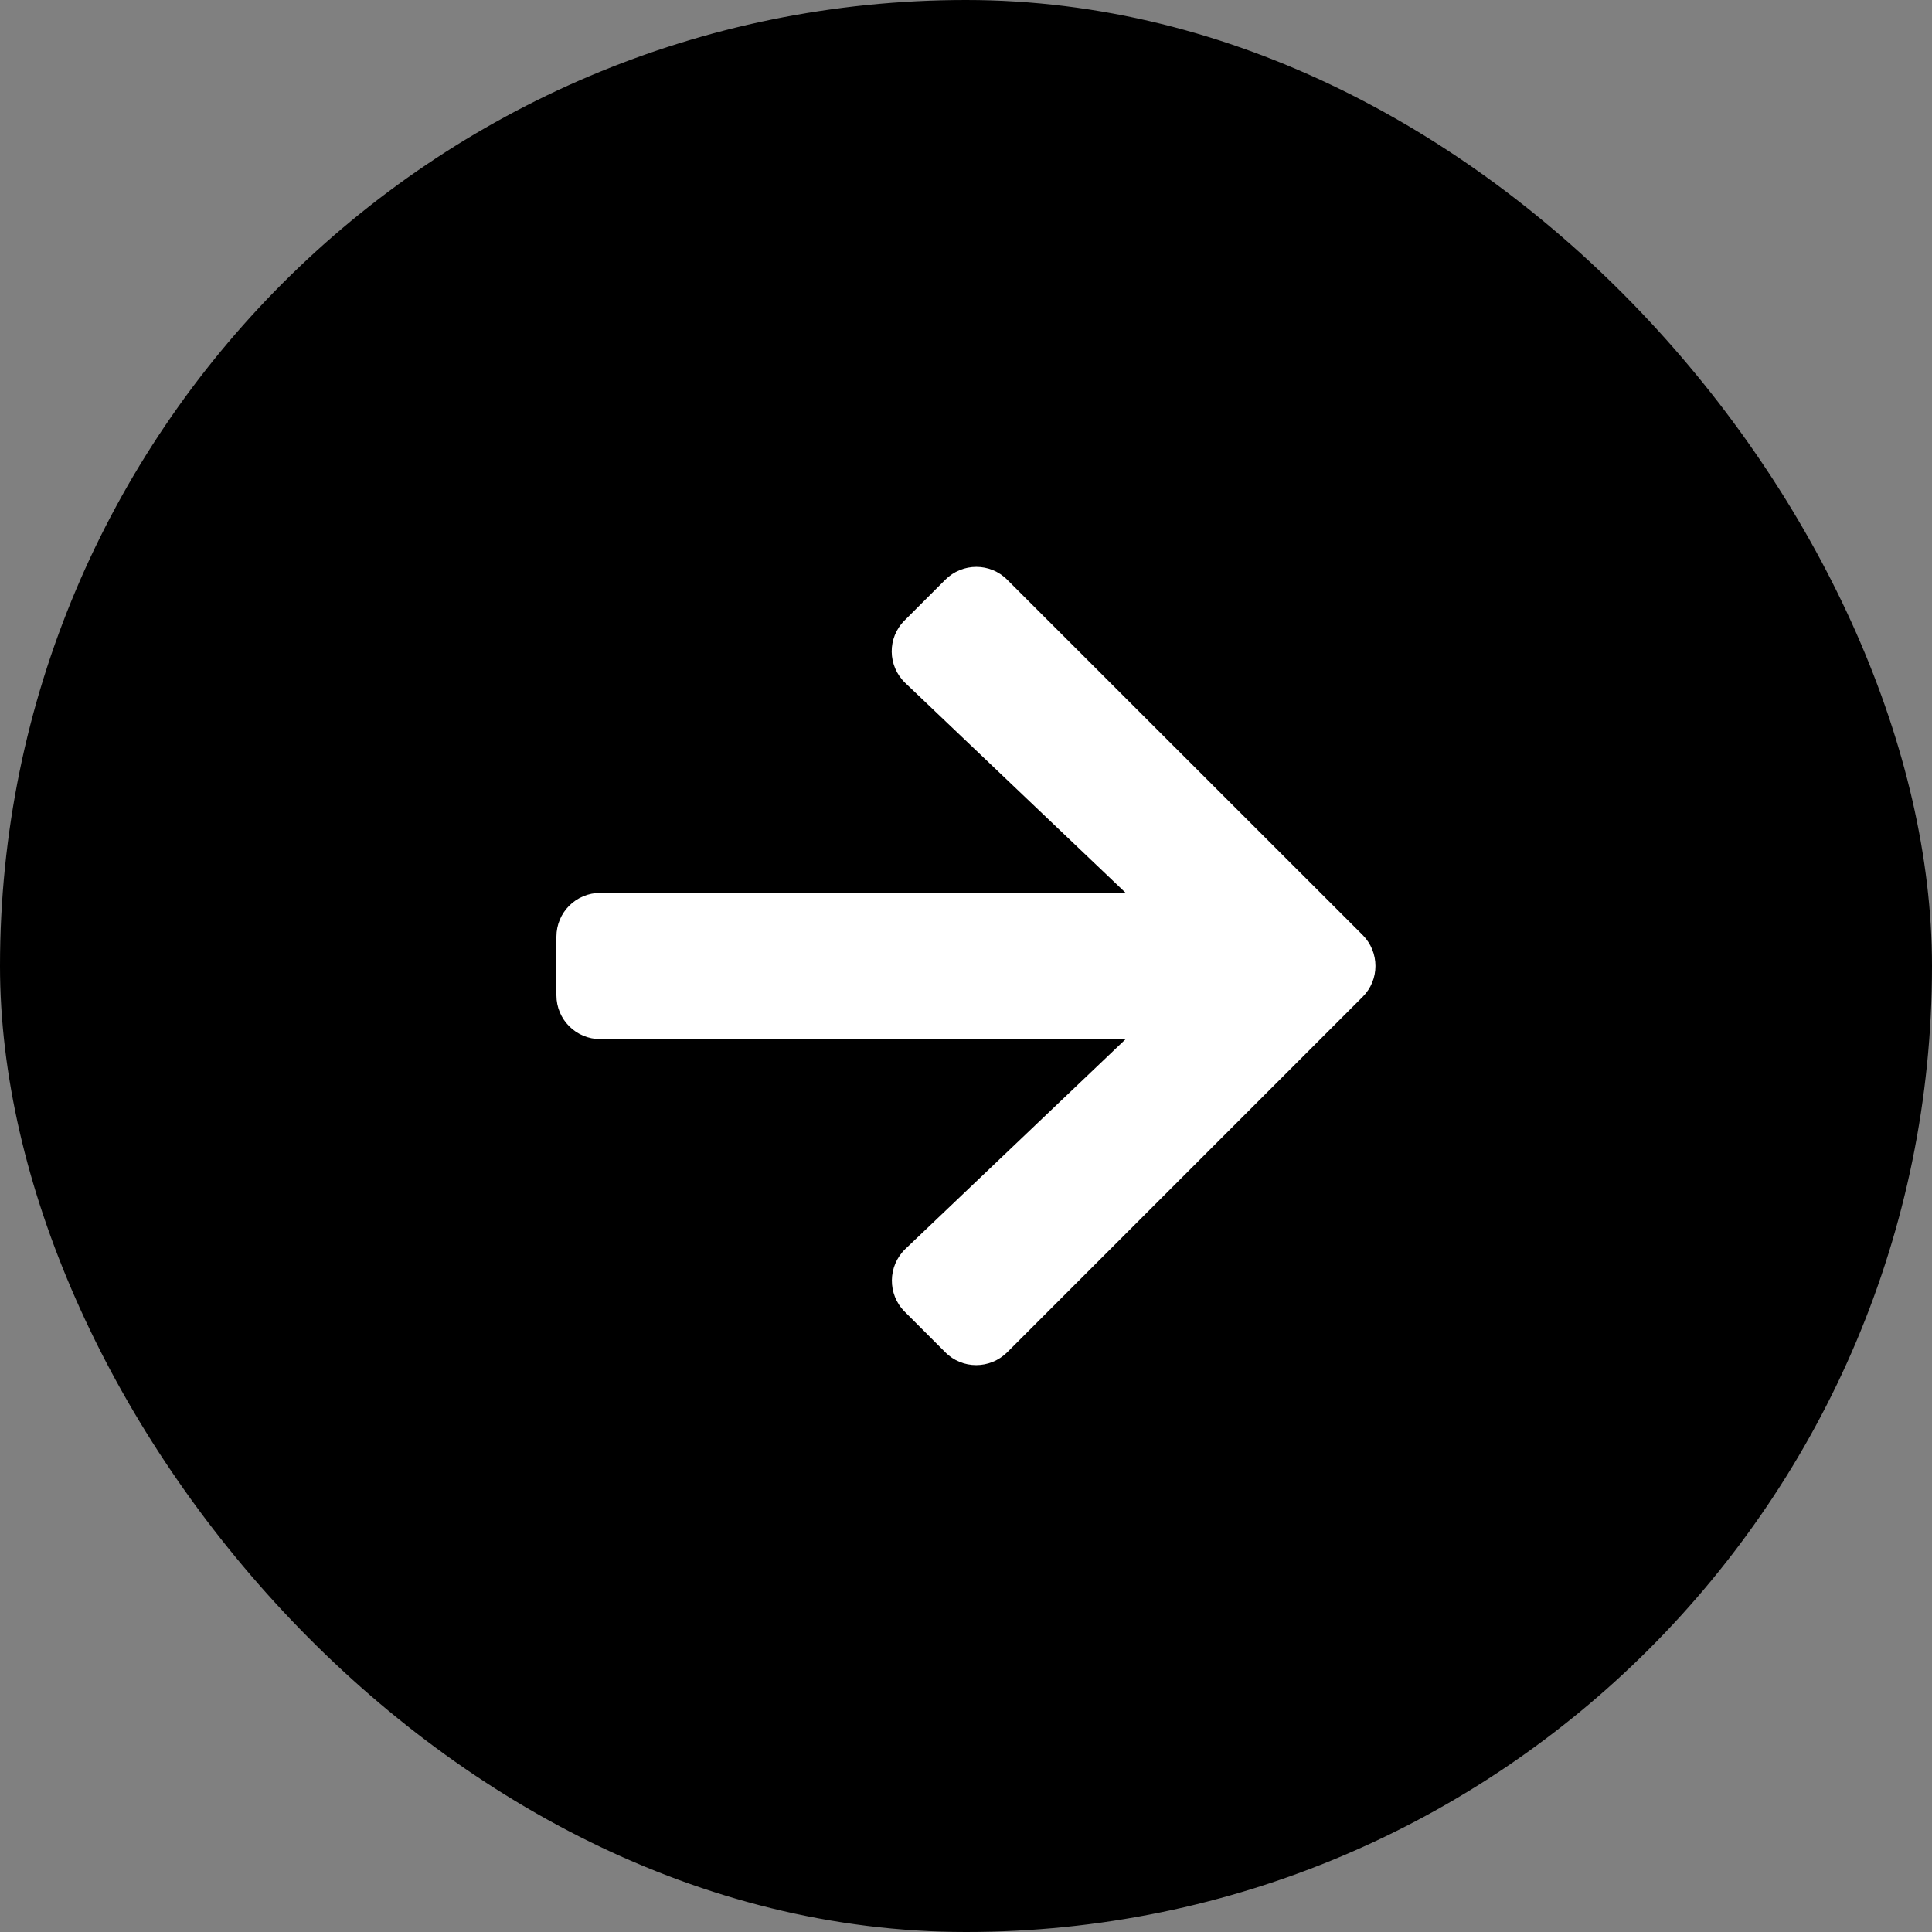
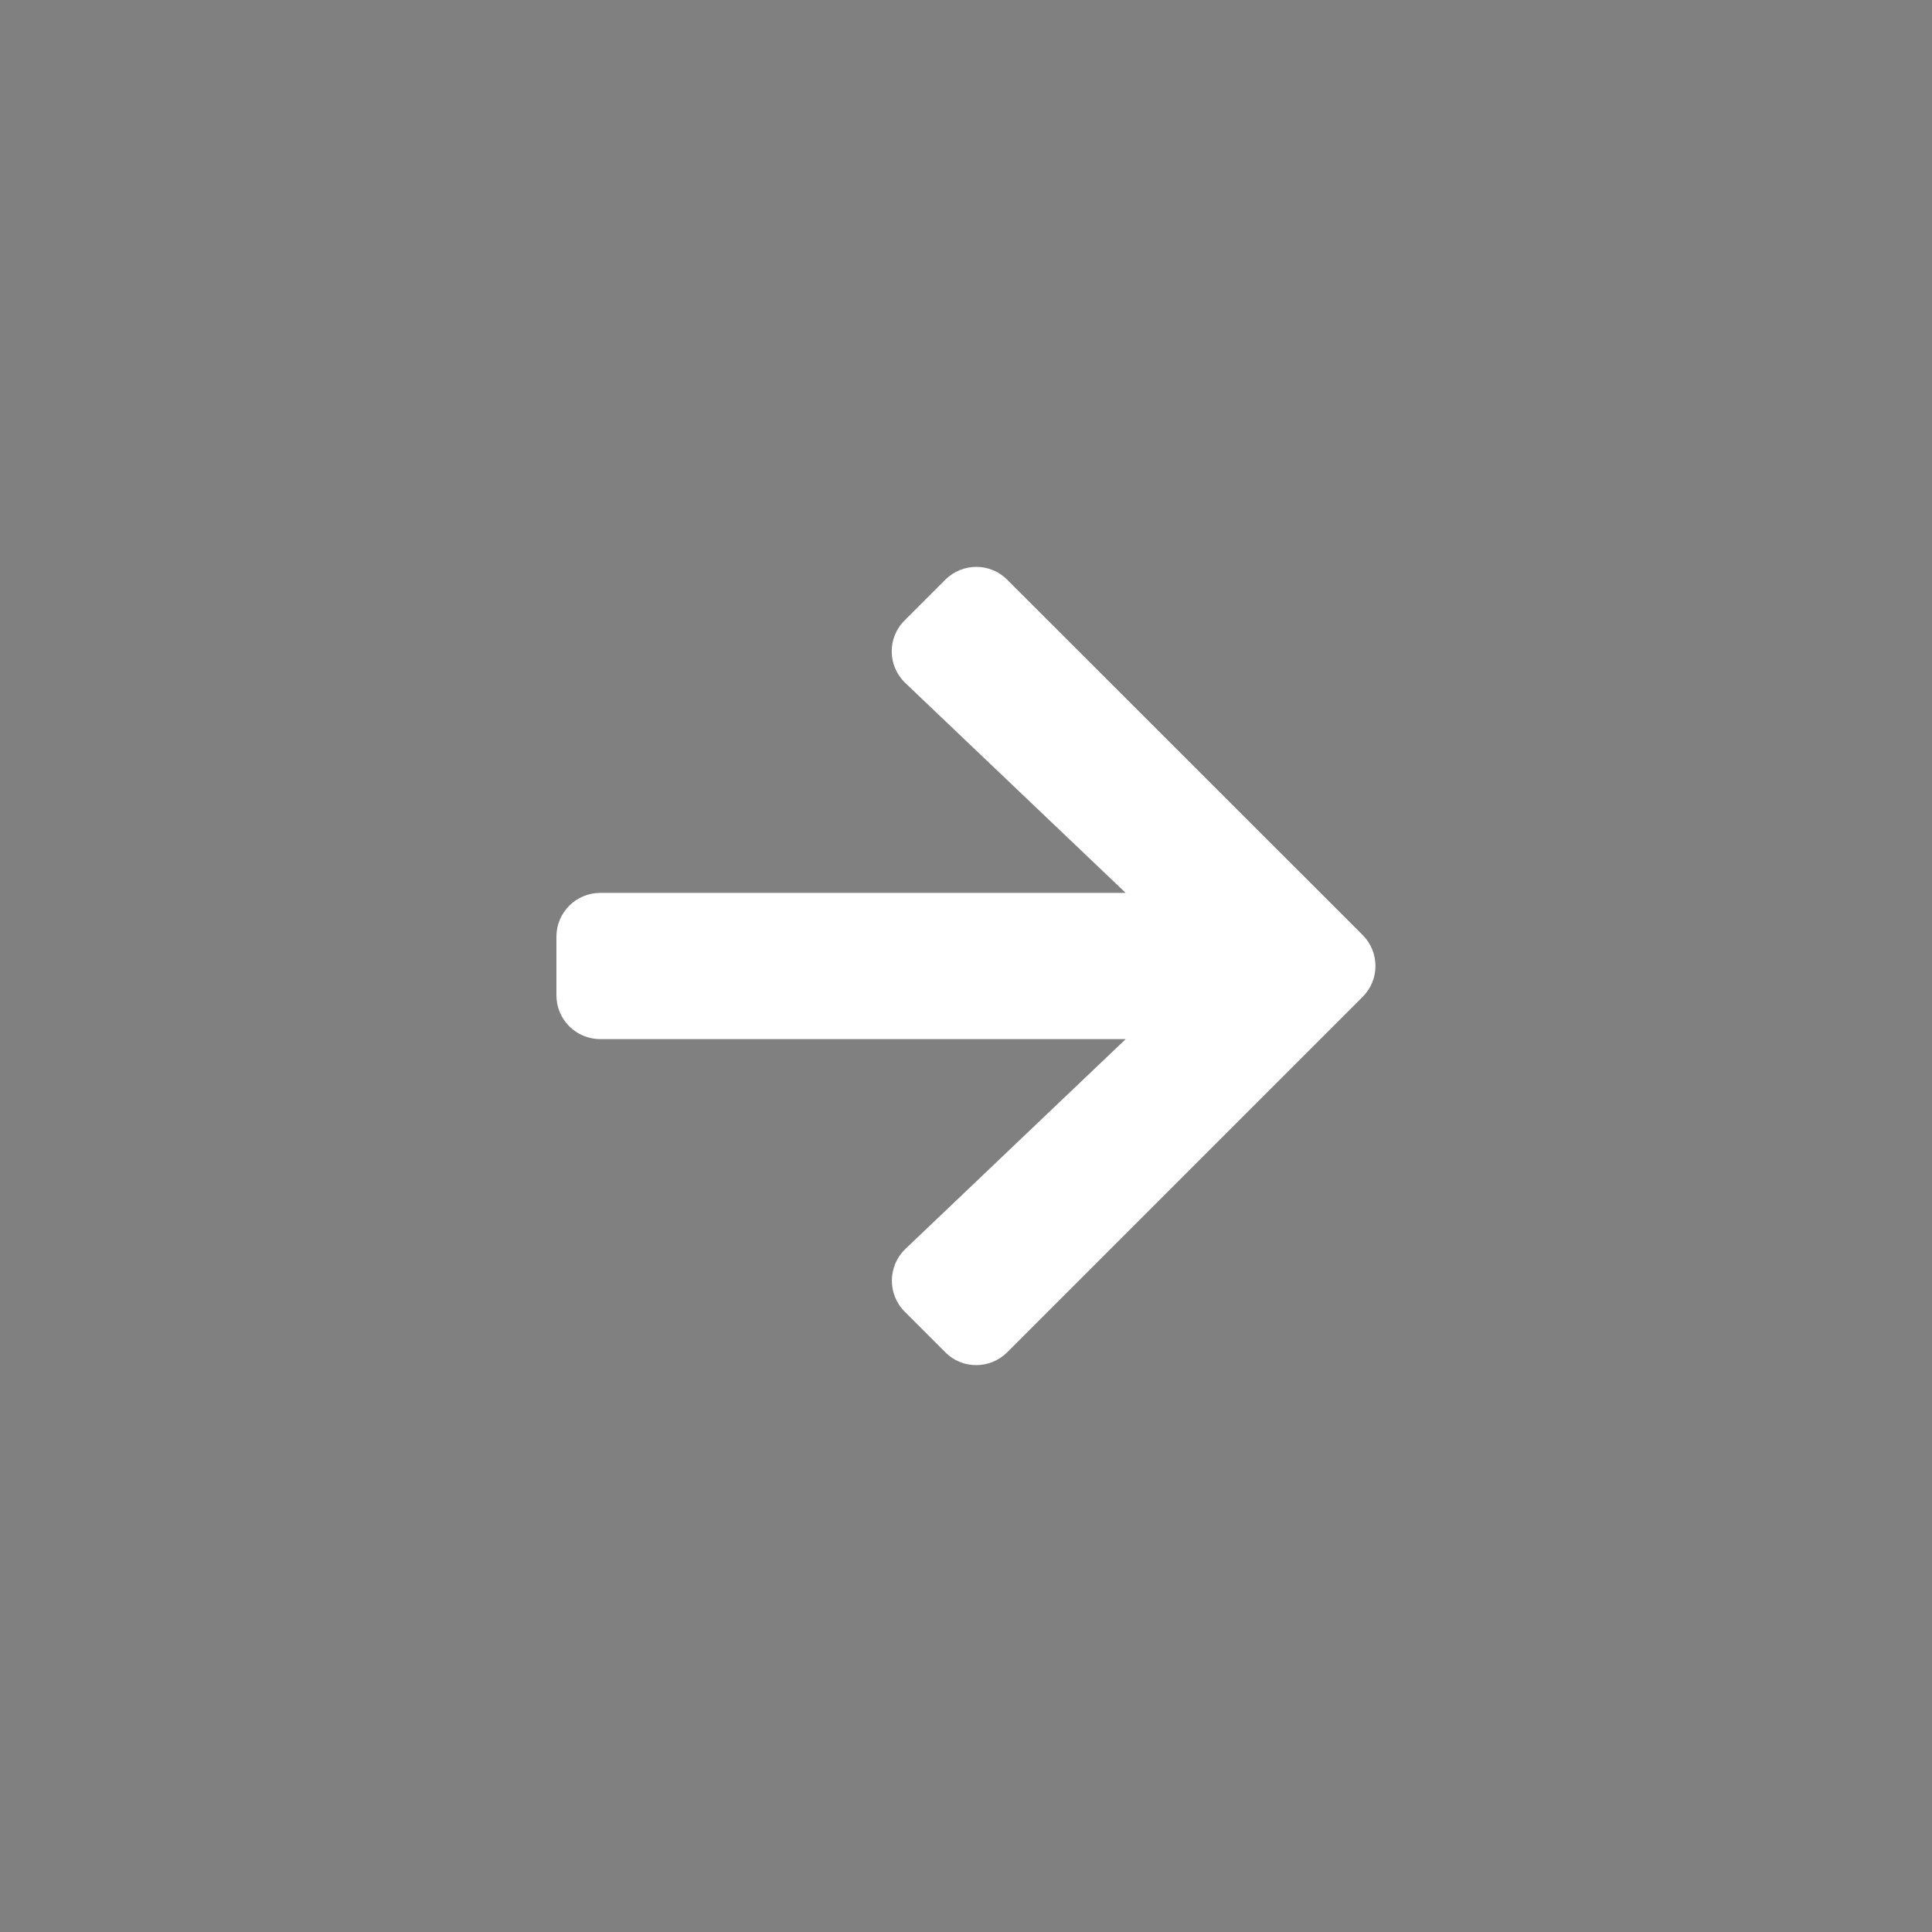
<svg xmlns="http://www.w3.org/2000/svg" width="26" height="26" viewBox="0 0 26 26" fill="none">
  <rect x="0" y="0" width="26" height="26" fill="#808080" stroke="none" />
-   <rect width="26" height="26" rx="13" fill="black" />
  <path d="M12.175 8.348L12.721 7.802C12.952 7.571 13.326 7.571 13.555 7.802L18.337 12.582C18.568 12.813 18.568 13.187 18.337 13.416L13.555 18.198C13.323 18.429 12.949 18.429 12.721 18.198L12.175 17.652C11.941 17.418 11.946 17.037 12.184 16.808L15.149 13.984H8.079C7.752 13.984 7.488 13.721 7.488 13.394V12.606C7.488 12.279 7.752 12.016 8.079 12.016H15.149L12.184 9.192C11.943 8.963 11.938 8.582 12.175 8.348Z" fill="white" />
</svg>